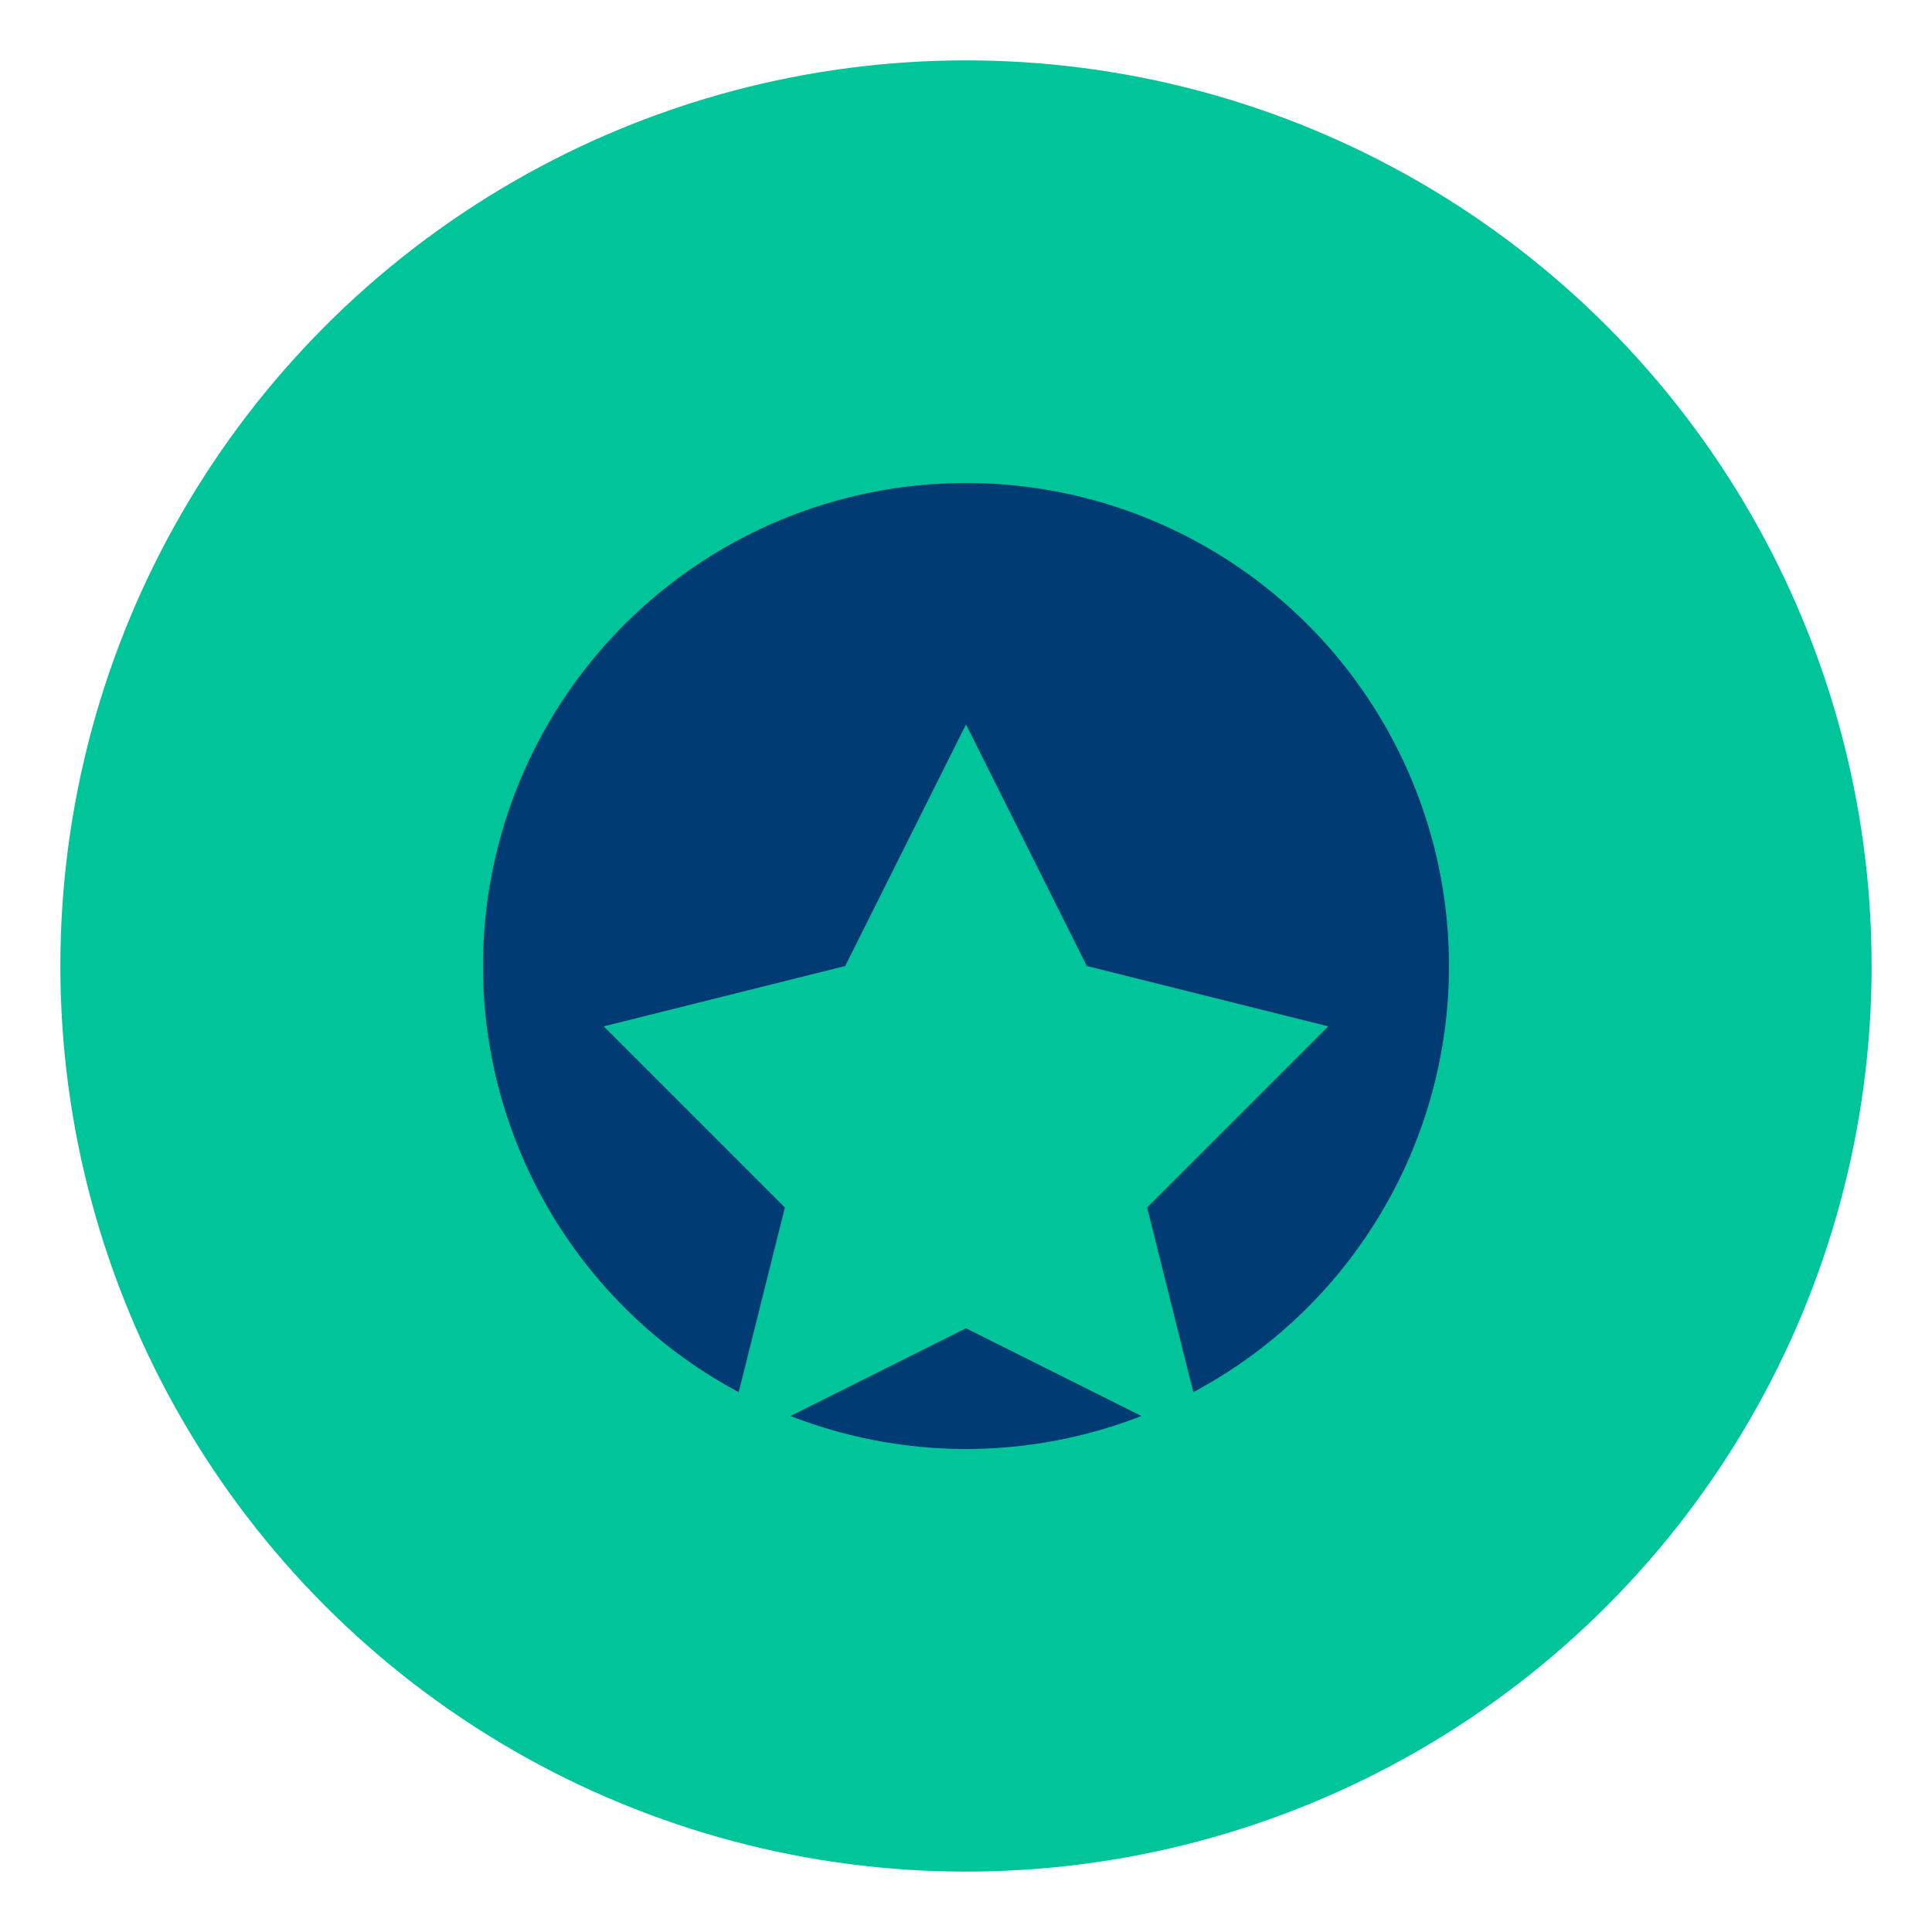
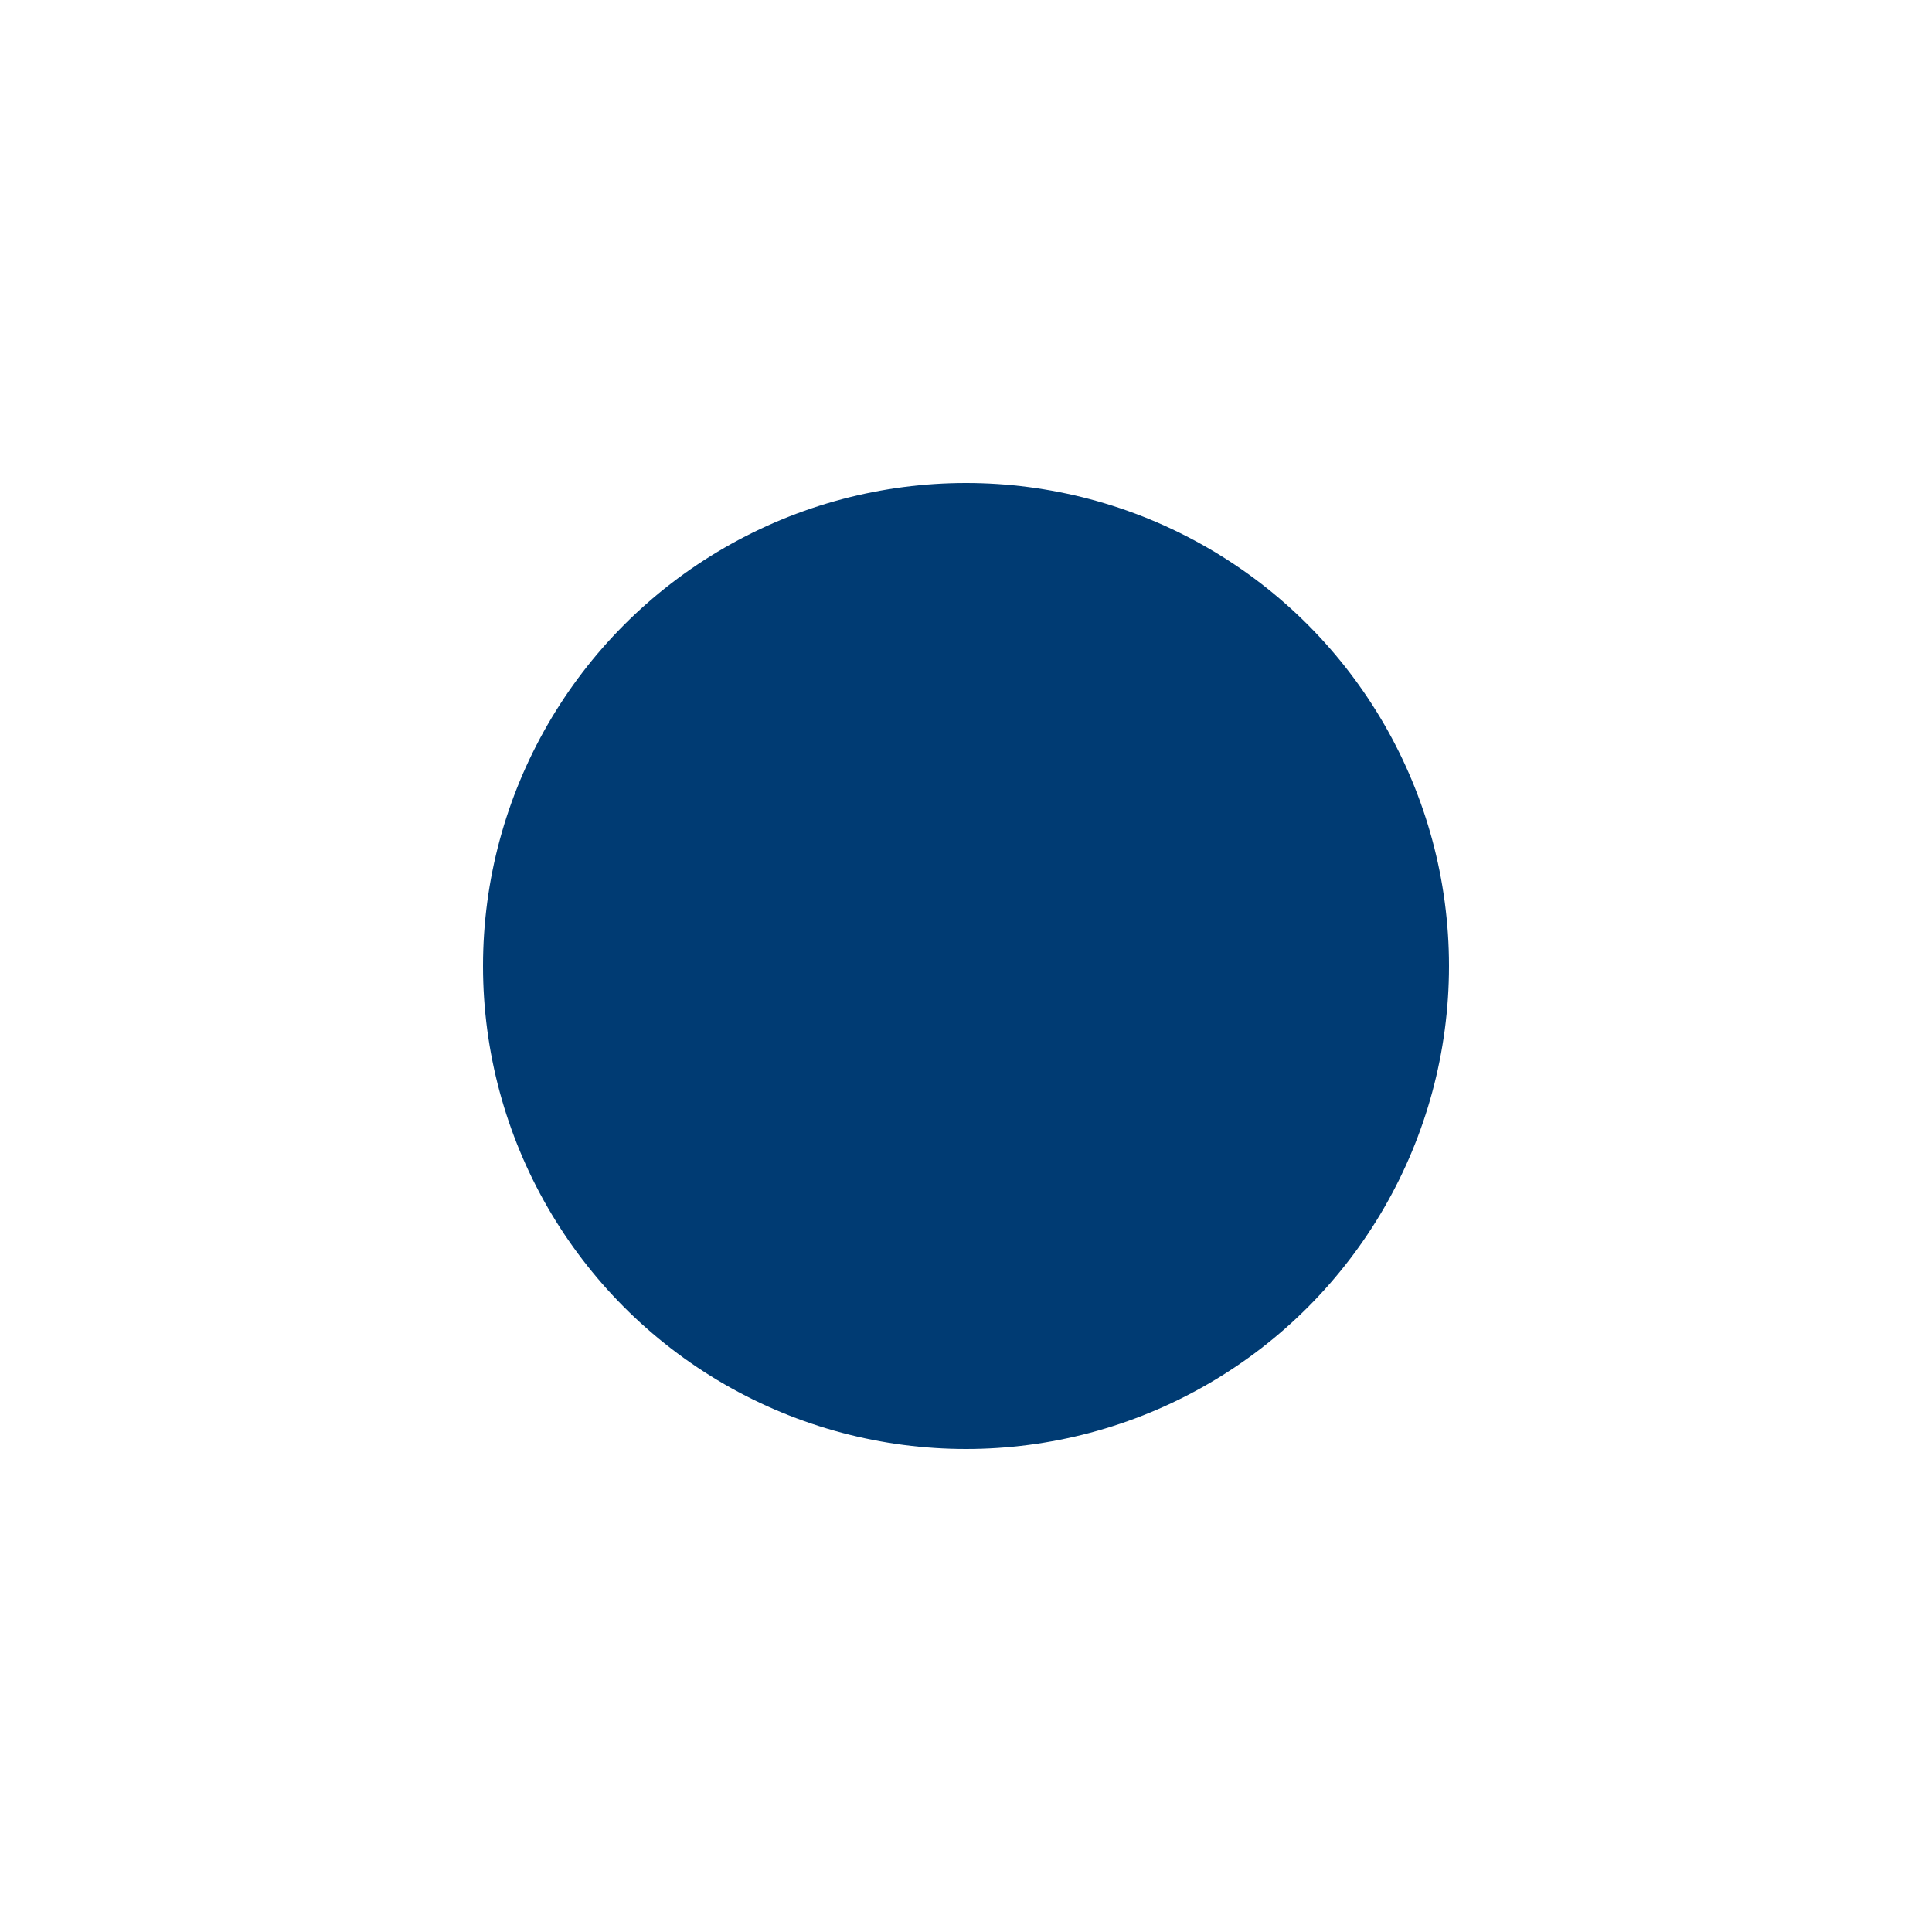
<svg xmlns="http://www.w3.org/2000/svg" width="32" height="32" viewBox="0 0 32 32">
  <style>
    .main-color { fill: #003B73; }
    .accent-color { fill: #00C49A; }
  </style>
  <g>
-     <circle class="accent-color" cx="16" cy="16" r="15" />
    <circle class="main-color" cx="16" cy="16" r="8" />
-     <path class="accent-color" d="M16,12 L18,16 L22,17 L19,20 L20,24 L16,22 L12,24 L13,20 L10,17 L14,16 Z" />
  </g>
</svg>